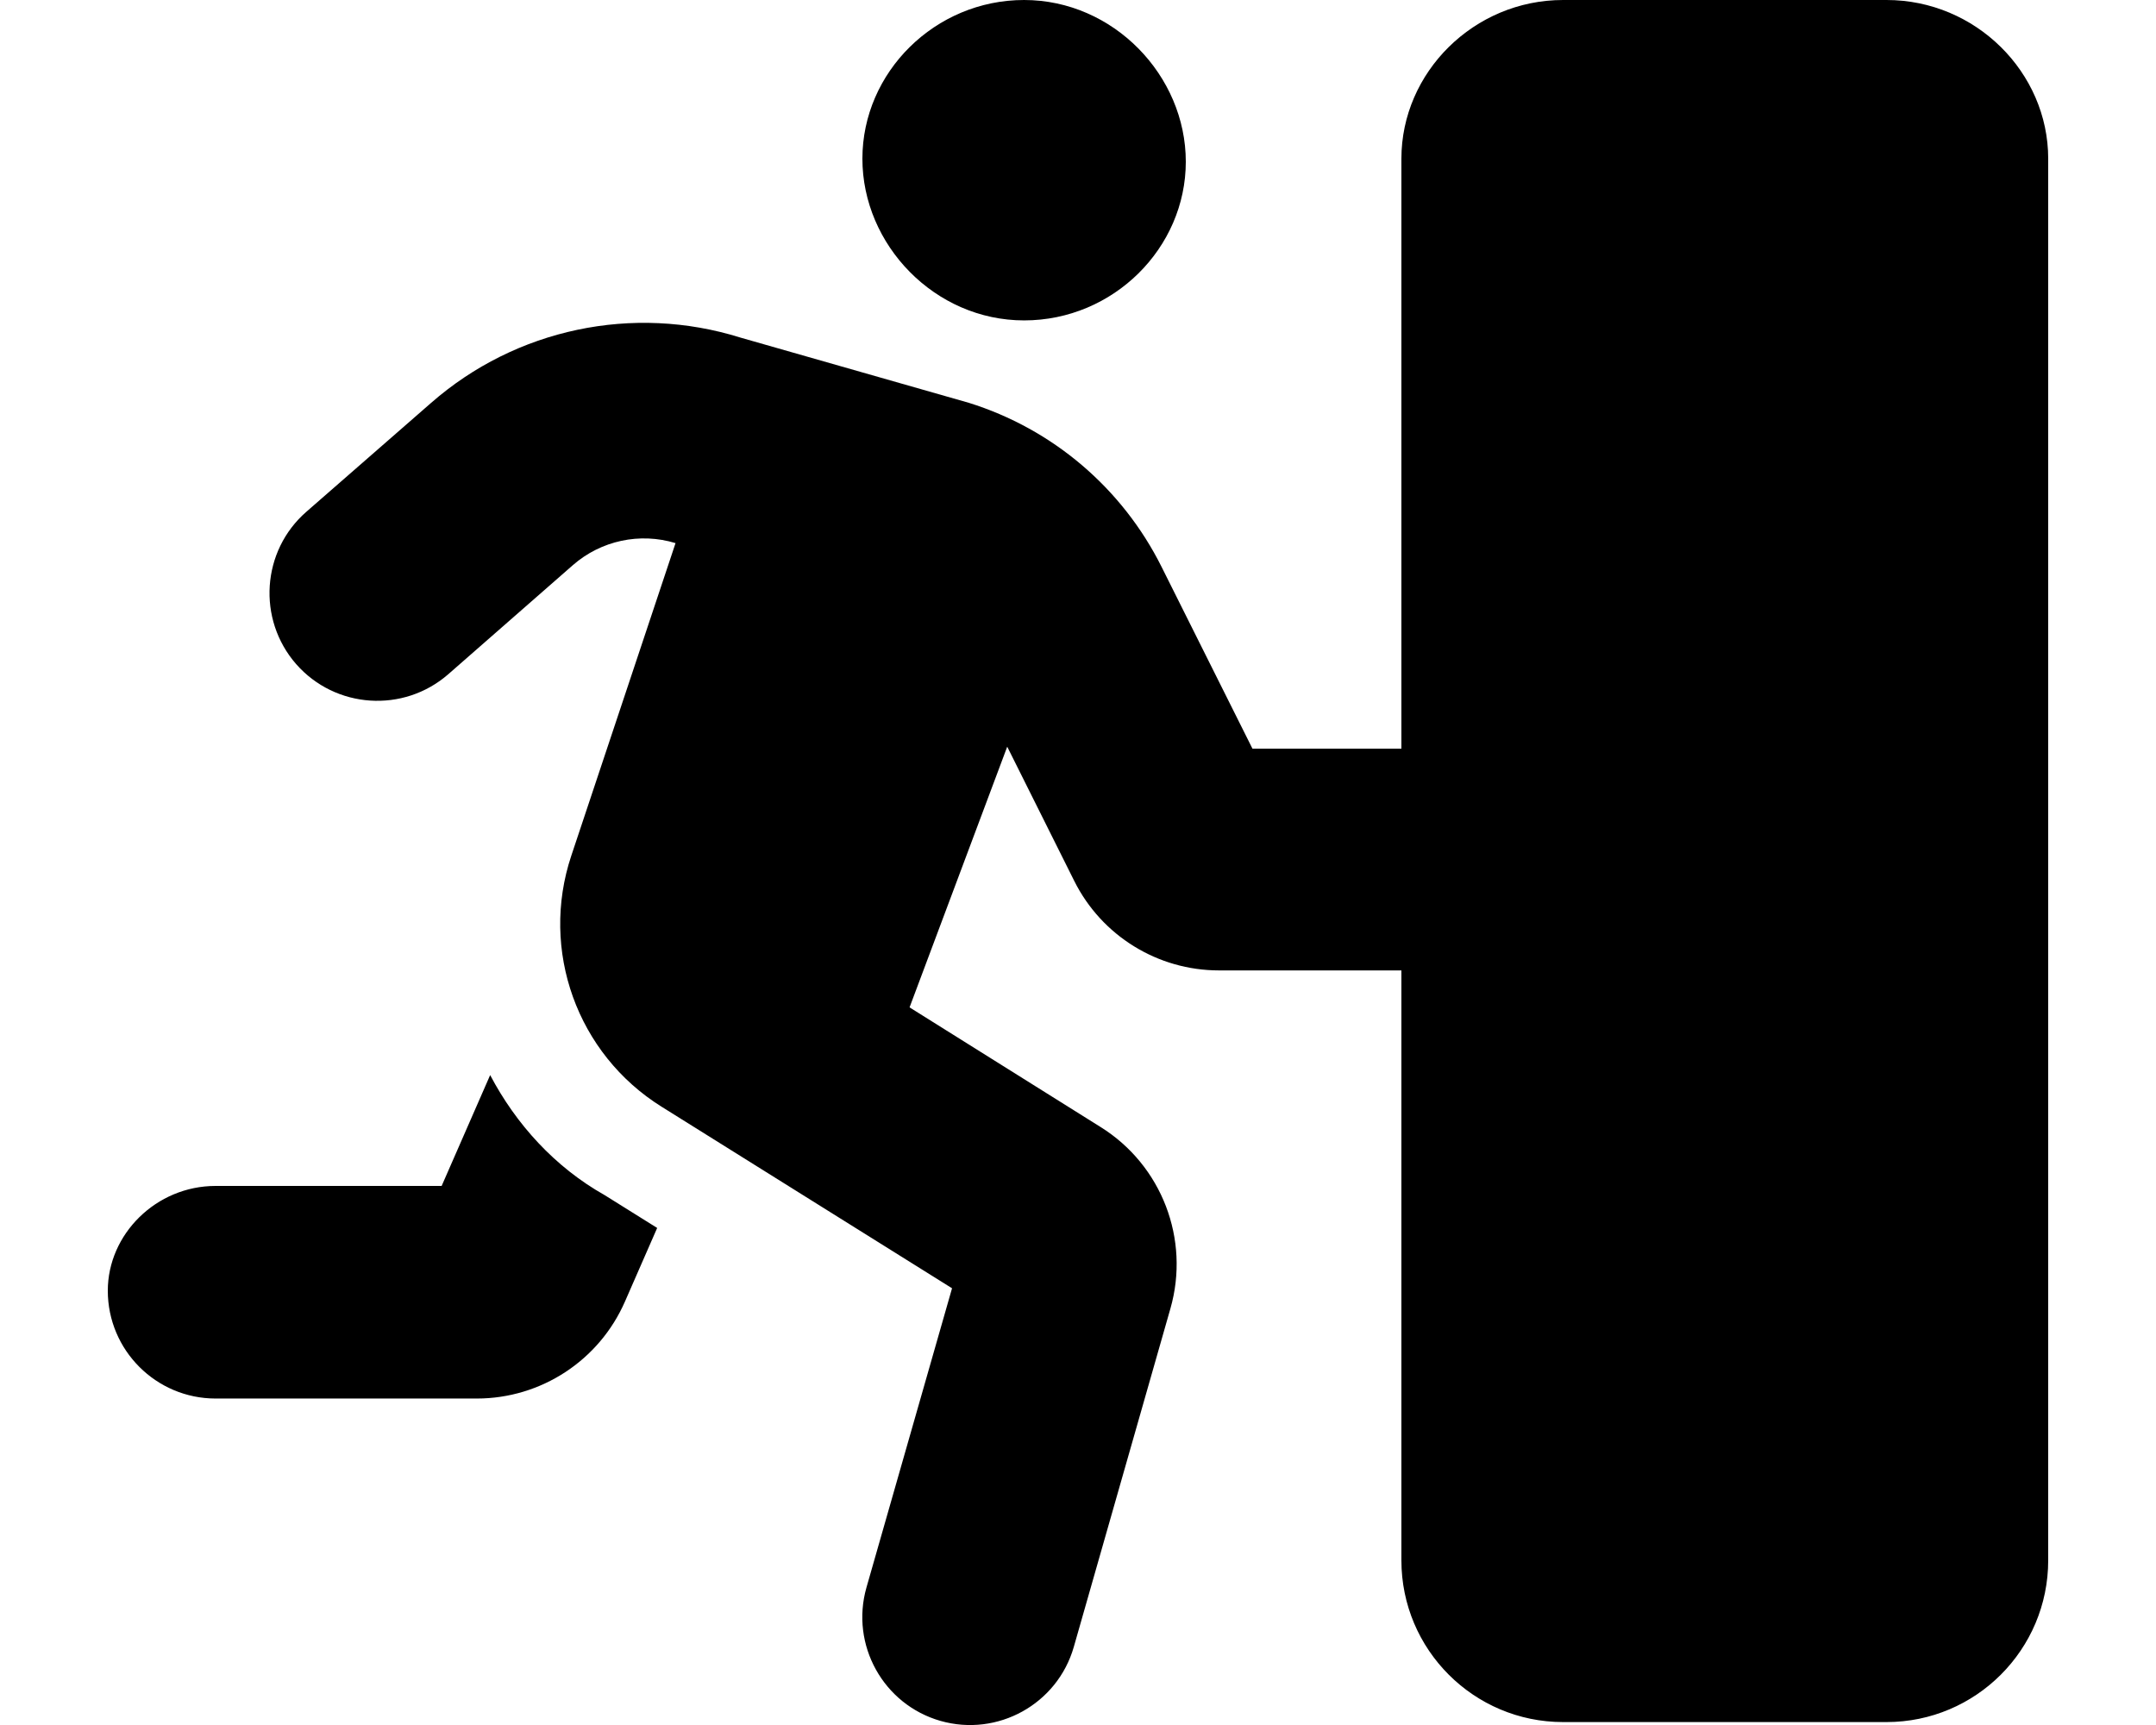
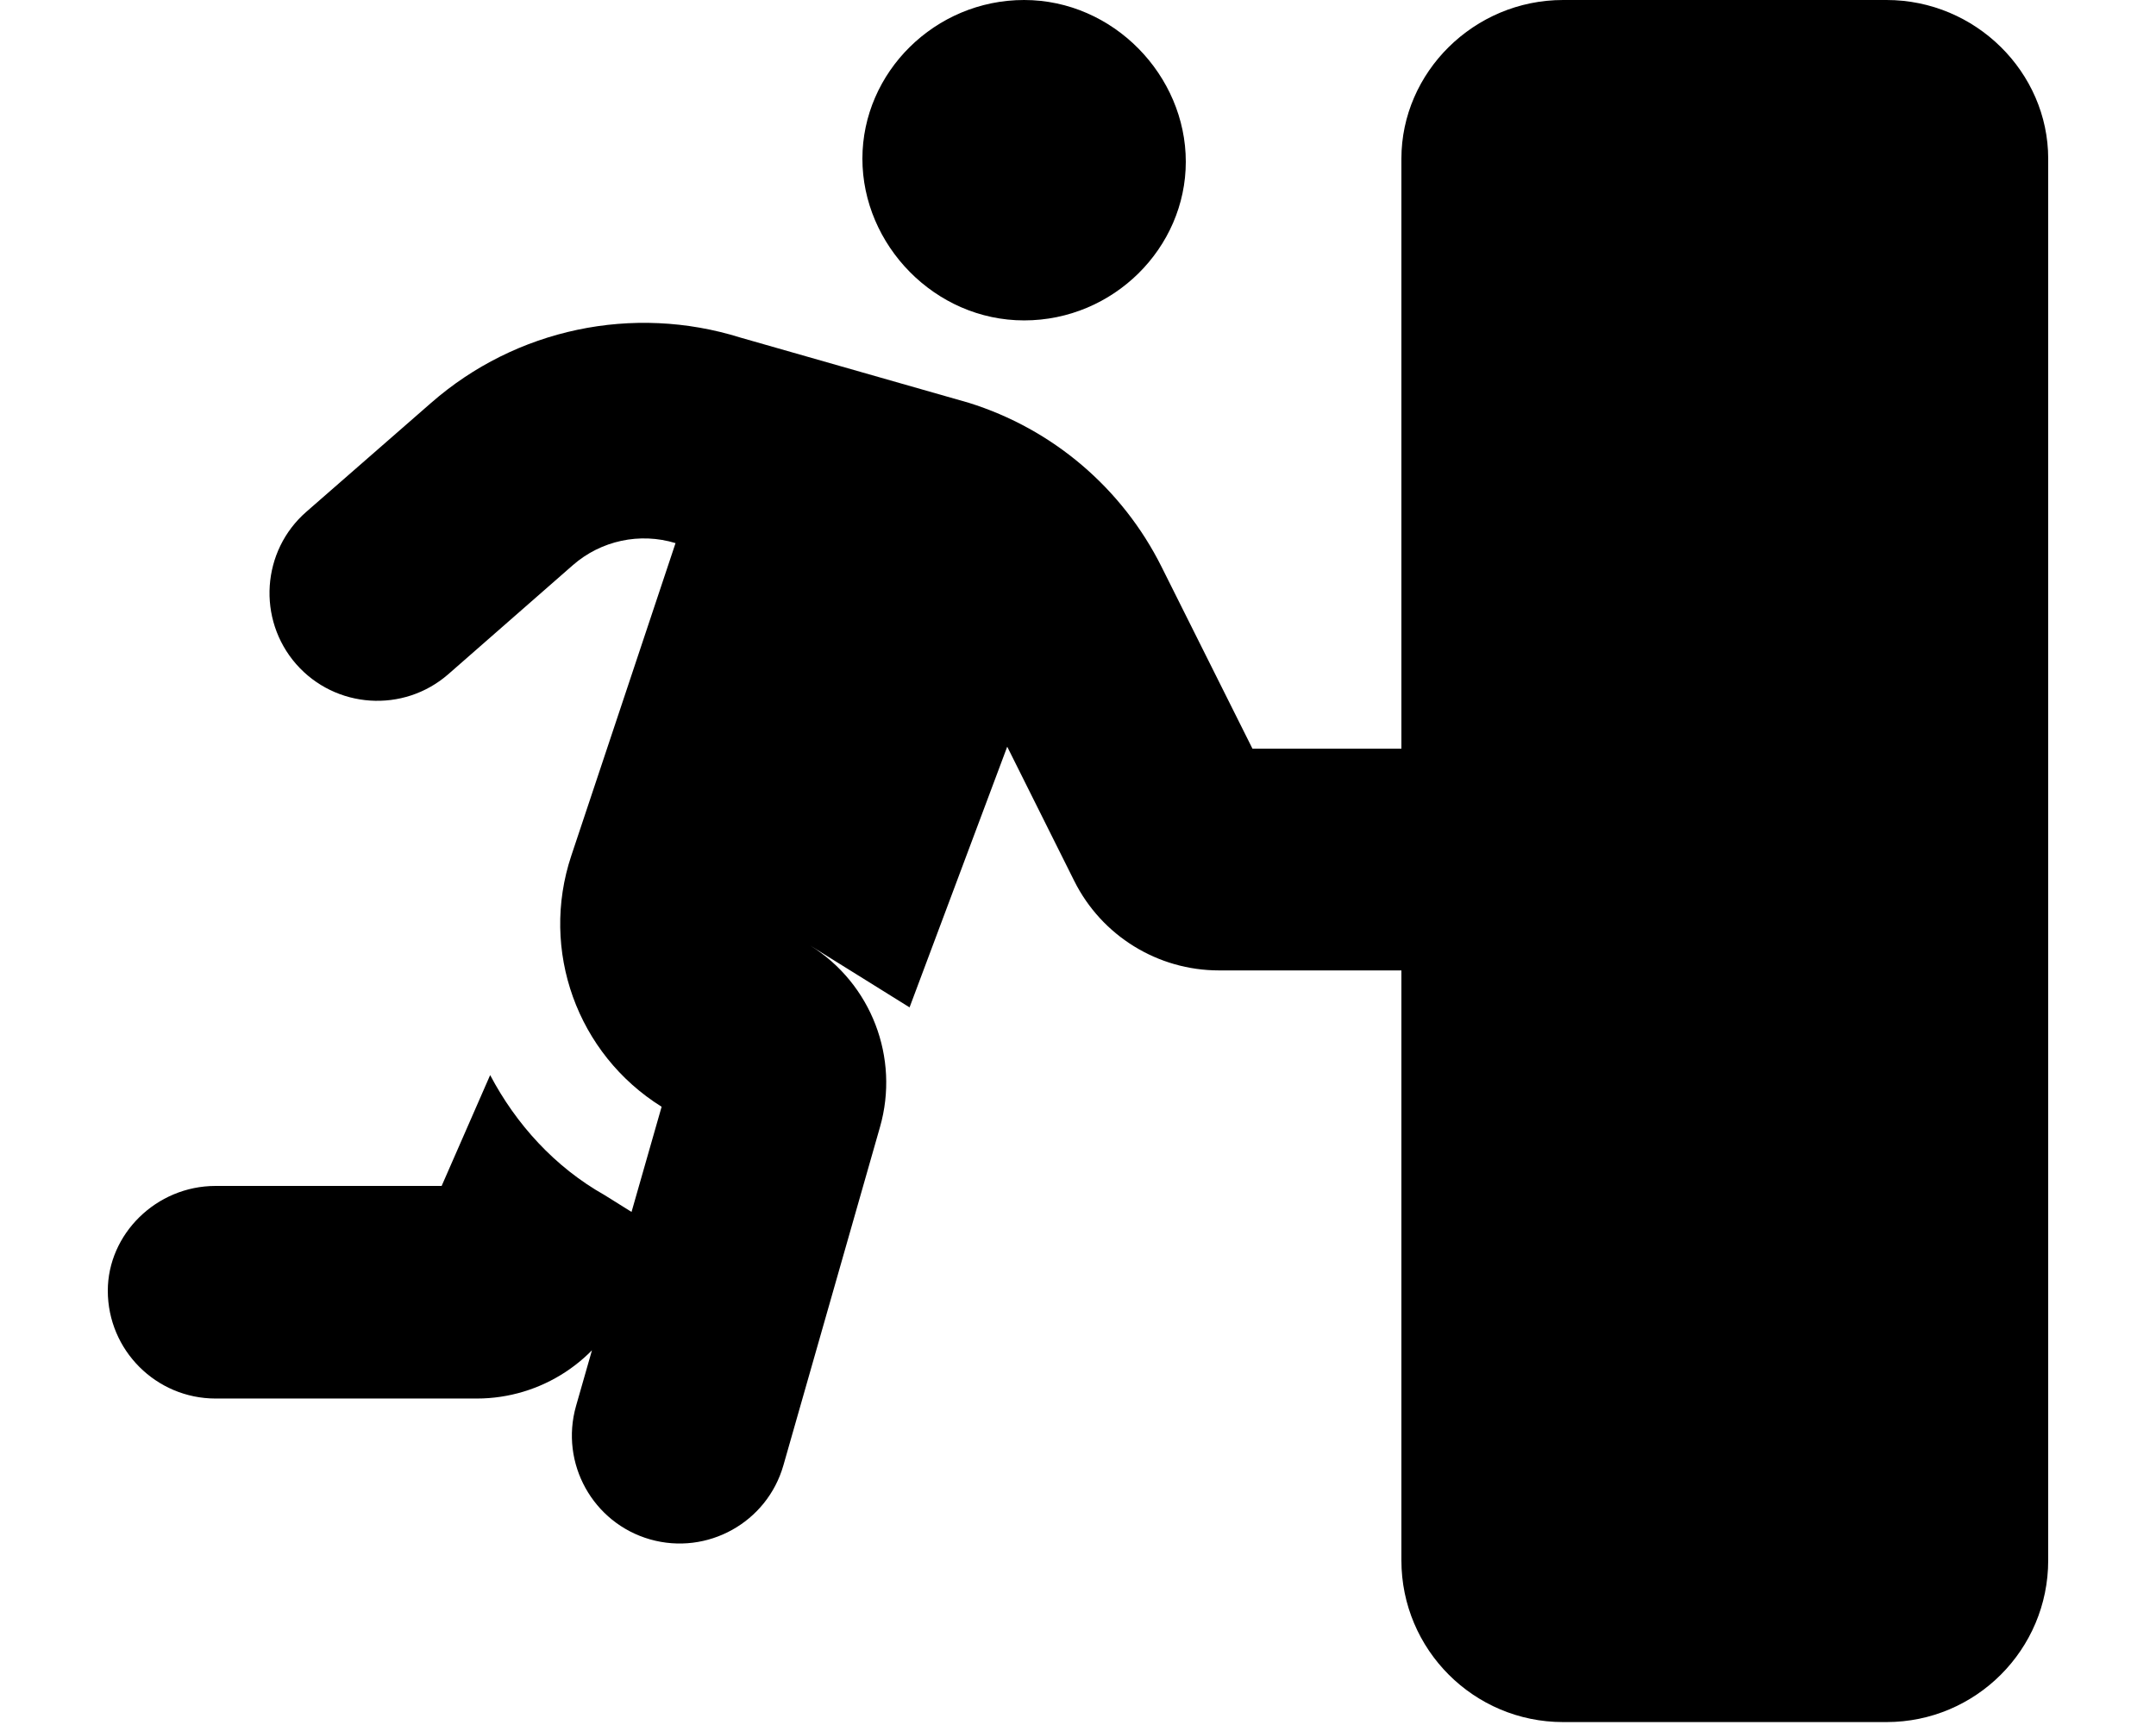
<svg xmlns="http://www.w3.org/2000/svg" viewBox="0 0 640 512">
-   <path d="M304 95.1c26.5 0 48-21.5 48-47.1S330.5 0 304 0S256 21.5 256 47.1S277.5 95.1 304 95.1zM560 0h-96C437.5 0 416 21.5 416 47.1v175.1h-44.22l-26.97-53.95c-11.68-23.36-32.32-40.93-57.25-48.7L219.8 100.2c-31.9-9.984-66.69-2.625-91.84 19.39L90.94 151.9C77.63 163.5 76.29 183.8 87.9 197.1c11.65 13.28 31.87 14.62 45.18 3.008l36.99-32.38c8.352-7.293 19.87-9.758 30.46-6.525l-30.95 92.8c-9.344 28.03 1.729 58.85 26.82 74.49l86.21 53.88l-25.41 88.83c-4.832 16.99 4.992 34.72 21.98 39.58c16.99 4.832 34.72-4.992 39.58-21.98l28.67-100.4c5.887-20.57-2.561-42.56-20.71-53.88L270 299l28.99-77.37L318.9 261.5c8.129 16.26 24.77 26.53 42.95 26.53H416v175.1c0 26.5 21.5 48 48 48h96c26.5 0 48-21.5 48-48V47.1C608 21.5 586.5 0 560 0zM145.5 319.1l-14.4 32.9H64c-17.66 0-32 14.34-32 31.1c0 17.66 14.34 32 32 32h77.54c19.07 0 36.32-11.3 43.97-28.77l9.568-21.86l-15.62-9.76C164.7 346.4 153.2 333.7 145.5 319.1z" />
+   <path d="M304 95.1c26.5 0 48-21.5 48-47.1S330.5 0 304 0S256 21.5 256 47.1S277.5 95.1 304 95.1zM560 0h-96C437.5 0 416 21.5 416 47.1v175.1h-44.22l-26.97-53.95c-11.68-23.36-32.32-40.93-57.25-48.7L219.8 100.2c-31.9-9.984-66.69-2.625-91.84 19.39L90.94 151.9C77.63 163.5 76.29 183.8 87.9 197.1c11.65 13.28 31.87 14.62 45.18 3.008l36.99-32.38c8.352-7.293 19.87-9.758 30.46-6.525l-30.95 92.8c-9.344 28.03 1.729 58.85 26.82 74.49l-25.41 88.83c-4.832 16.99 4.992 34.72 21.98 39.58c16.99 4.832 34.72-4.992 39.58-21.98l28.67-100.4c5.887-20.57-2.561-42.56-20.71-53.88L270 299l28.99-77.37L318.9 261.5c8.129 16.26 24.77 26.53 42.95 26.53H416v175.1c0 26.5 21.5 48 48 48h96c26.5 0 48-21.5 48-48V47.1C608 21.5 586.5 0 560 0zM145.5 319.1l-14.4 32.9H64c-17.66 0-32 14.34-32 31.1c0 17.66 14.34 32 32 32h77.54c19.07 0 36.32-11.3 43.97-28.77l9.568-21.86l-15.62-9.76C164.7 346.4 153.2 333.7 145.5 319.1z" />
</svg>